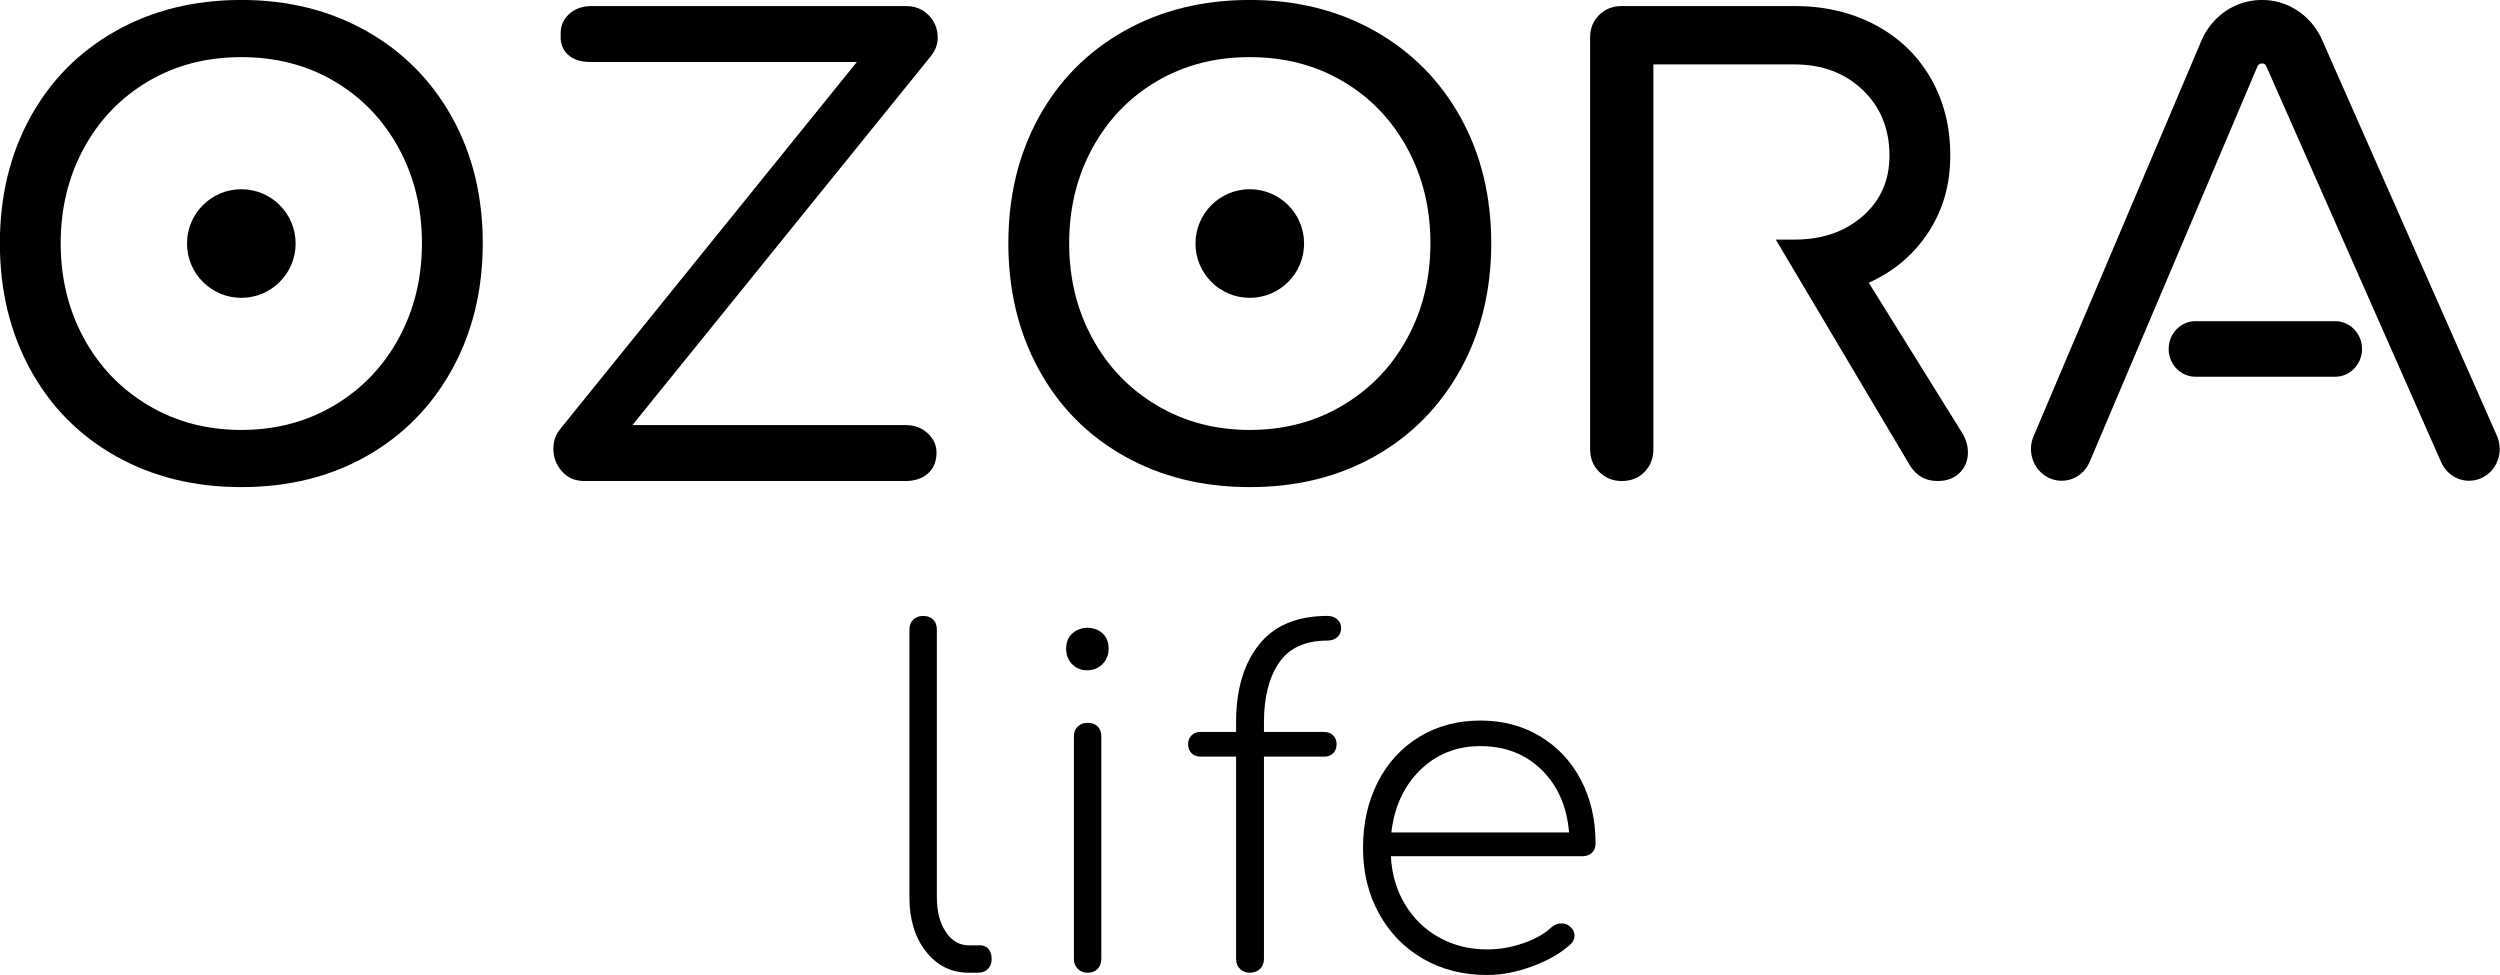
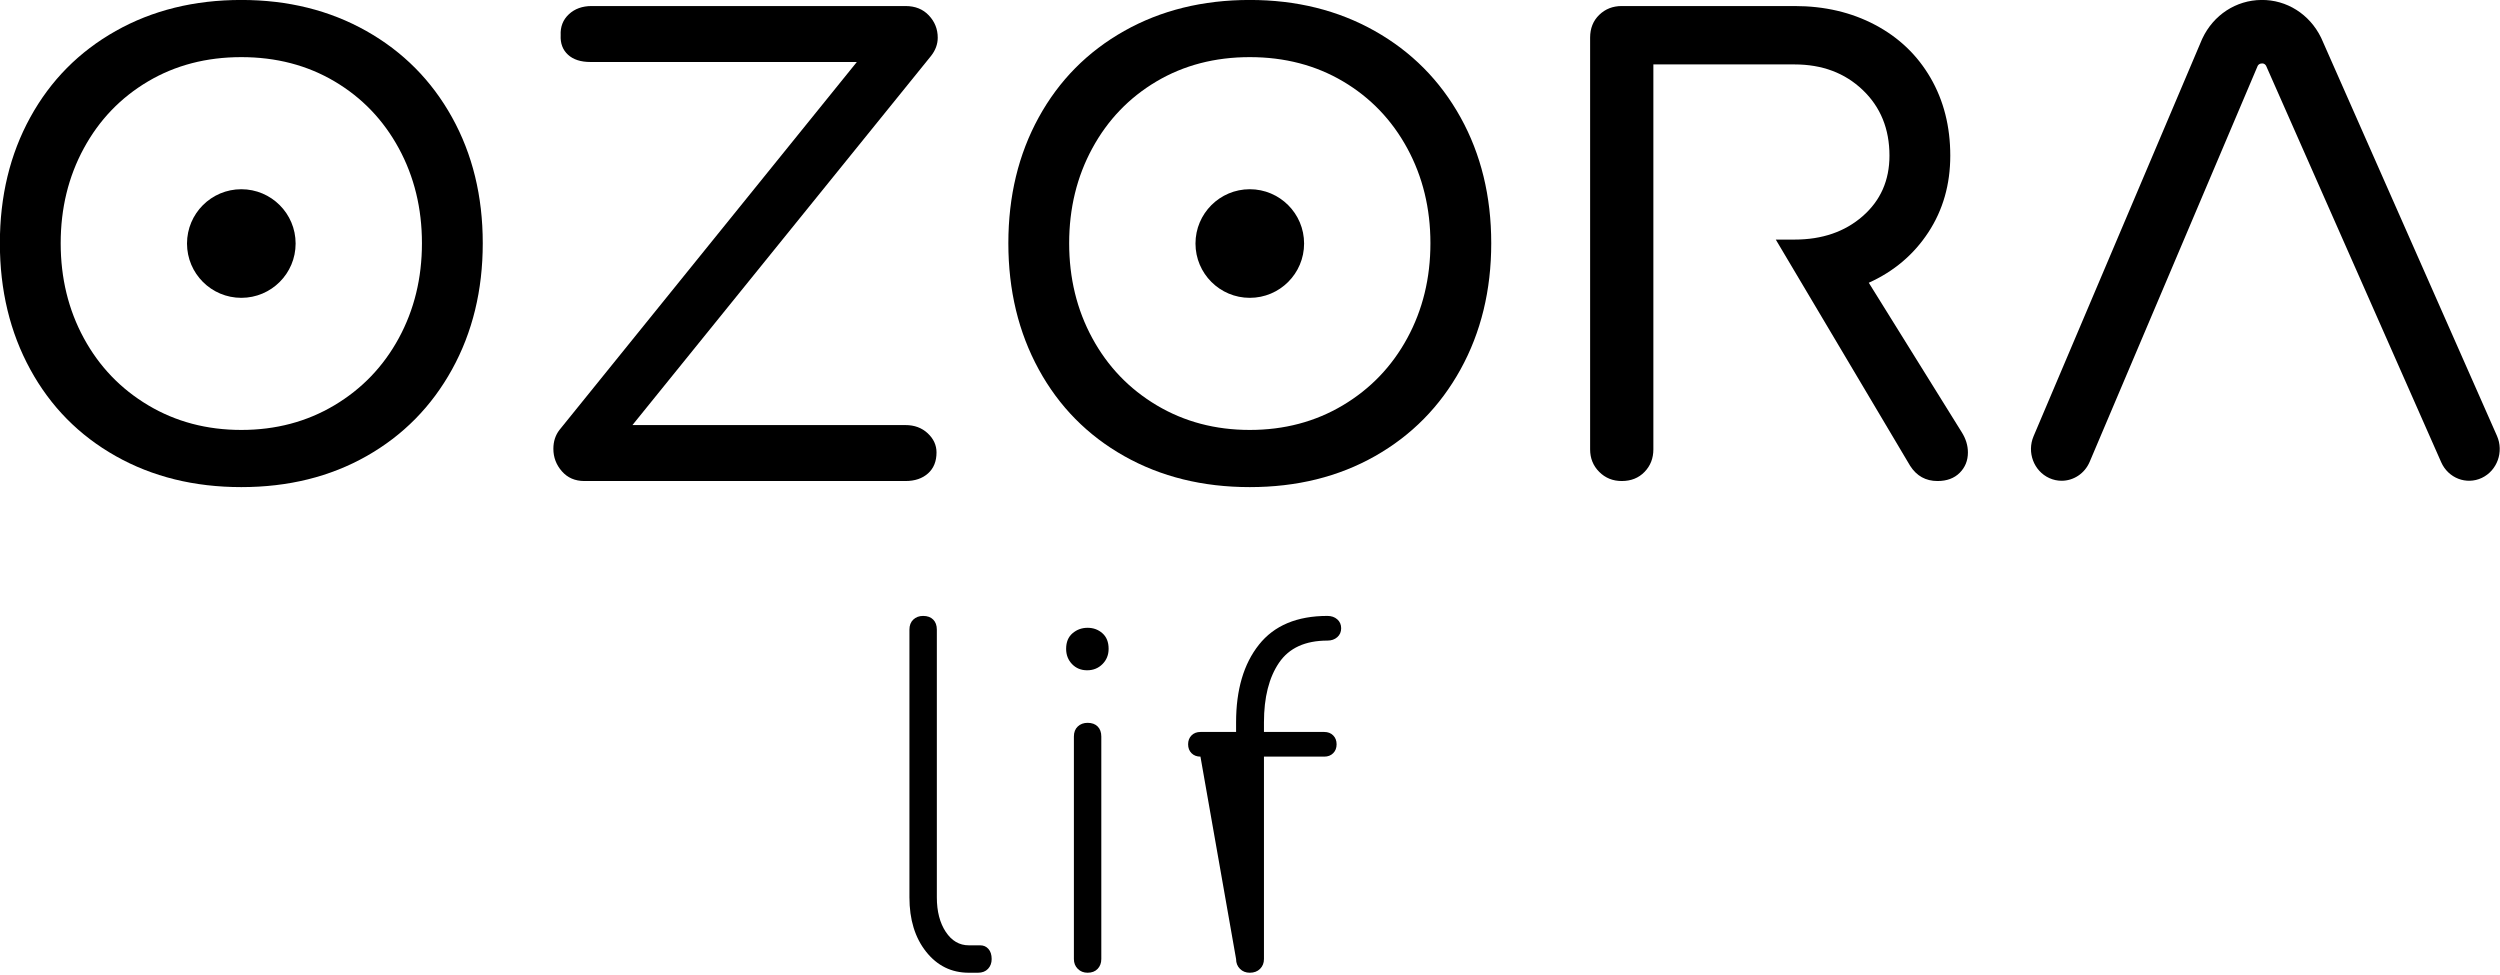
<svg xmlns="http://www.w3.org/2000/svg" id="logo" width="100%" height="100%" viewBox="0 0 4461 1740" version="1.1" xml:space="preserve" style="fill-rule:evenodd;clip-rule:evenodd;stroke-linejoin:round;stroke-miterlimit:2;">
  <g transform="matrix(1,0,0,1,-5769.55,-1965.05)">
    <g transform="matrix(8.333,0,0,8.333,0,0)">
      <g transform="matrix(1,0,0,1,887.947,443.331)">
        <path d="M0,-74.842C0.554,-75.363 1.255,-75.625 2.104,-75.625C3.016,-75.625 3.733,-75.363 4.256,-74.842C4.777,-74.319 5.039,-73.602 5.039,-72.69L5.039,-15.36C5.039,-12.359 5.674,-9.897 6.946,-7.973C8.218,-6.049 9.865,-5.088 11.887,-5.088L14.333,-5.088C15.049,-5.088 15.637,-4.826 16.094,-4.305C16.549,-3.782 16.778,-3.065 16.778,-2.153C16.778,-1.304 16.517,-0.603 15.996,-0.049C15.473,0.506 14.756,0.783 13.843,0.783L11.887,0.783C8.169,0.783 5.12,-0.717 2.739,-3.718C0.358,-6.717 -0.831,-10.598 -0.831,-15.36L-0.831,-72.69C-0.831,-73.602 -0.555,-74.319 0,-74.842" style="fill-rule:nonzero;" />
      </g>
    </g>
    <g transform="matrix(8.333,0,0,8.333,0,0)">
      <g transform="matrix(1,0,0,1,923.165,422.982)">
        <path d="M0,-31.601C0.554,-32.122 1.255,-32.383 2.104,-32.383C3.017,-32.383 3.733,-32.122 4.256,-31.601C4.777,-31.078 5.039,-30.361 5.039,-29.448L5.039,18.196C5.039,19.044 4.777,19.746 4.256,20.299C3.733,20.854 3.017,21.131 2.104,21.131C1.255,21.131 0.554,20.854 0,20.299C-0.555,19.746 -0.831,19.044 -0.831,18.196L-0.831,-29.448C-0.831,-30.361 -0.555,-31.078 0,-31.601M5.283,-51.559C6.164,-50.776 6.604,-49.666 6.604,-48.232C6.604,-46.927 6.164,-45.835 5.283,-44.955C4.403,-44.075 3.31,-43.634 2.006,-43.634C0.7,-43.634 -0.375,-44.075 -1.223,-44.955C-2.071,-45.835 -2.494,-46.927 -2.494,-48.232C-2.494,-49.666 -2.039,-50.776 -1.125,-51.559C-0.212,-52.341 0.864,-52.732 2.104,-52.732C3.342,-52.732 4.403,-52.341 5.283,-51.559" style="fill-rule:nonzero;" />
      </g>
    </g>
    <g transform="matrix(8.333,0,0,8.333,0,0)">
      <g transform="matrix(1,0,0,1,966.261,434.085)">
-         <path d="M0,-56.351C-2.152,-53.186 -3.228,-48.931 -3.228,-43.584L-3.228,-41.529L9.686,-41.529C10.468,-41.529 11.104,-41.285 11.593,-40.796C12.083,-40.307 12.327,-39.67 12.327,-38.888C12.327,-38.105 12.083,-37.469 11.593,-36.98C11.104,-36.491 10.468,-36.247 9.686,-36.247L-3.228,-36.247L-3.228,7.093C-3.228,7.941 -3.506,8.643 -4.061,9.197C-4.615,9.752 -5.349,10.028 -6.261,10.028C-7.109,10.028 -7.812,9.752 -8.365,9.197C-8.919,8.643 -9.197,7.941 -9.197,7.093L-9.197,-36.247L-16.827,-36.247C-17.61,-36.247 -18.246,-36.491 -18.735,-36.98C-19.224,-37.469 -19.469,-38.105 -19.469,-38.888C-19.469,-39.67 -19.224,-40.307 -18.735,-40.796C-18.246,-41.285 -17.61,-41.529 -16.827,-41.529L-9.197,-41.529L-9.197,-43.584C-9.197,-50.562 -7.567,-56.106 -4.304,-60.215C-1.044,-64.324 3.848,-66.379 10.371,-66.379C11.217,-66.379 11.918,-66.134 12.474,-65.645C13.027,-65.156 13.305,-64.52 13.305,-63.737C13.305,-62.955 13.027,-62.319 12.474,-61.83C11.918,-61.34 11.217,-61.096 10.371,-61.096C5.608,-61.096 2.152,-59.514 0,-56.351" style="fill-rule:nonzero;" />
+         <path d="M0,-56.351C-2.152,-53.186 -3.228,-48.931 -3.228,-43.584L-3.228,-41.529L9.686,-41.529C10.468,-41.529 11.104,-41.285 11.593,-40.796C12.083,-40.307 12.327,-39.67 12.327,-38.888C12.327,-38.105 12.083,-37.469 11.593,-36.98C11.104,-36.491 10.468,-36.247 9.686,-36.247L-3.228,-36.247L-3.228,7.093C-3.228,7.941 -3.506,8.643 -4.061,9.197C-4.615,9.752 -5.349,10.028 -6.261,10.028C-7.109,10.028 -7.812,9.752 -8.365,9.197C-8.919,8.643 -9.197,7.941 -9.197,7.093L-16.827,-36.247C-17.61,-36.247 -18.246,-36.491 -18.735,-36.98C-19.224,-37.469 -19.469,-38.105 -19.469,-38.888C-19.469,-39.67 -19.224,-40.307 -18.735,-40.796C-18.246,-41.285 -17.61,-41.529 -16.827,-41.529L-9.197,-41.529L-9.197,-43.584C-9.197,-50.562 -7.567,-56.106 -4.304,-60.215C-1.044,-64.324 3.848,-66.379 10.371,-66.379C11.217,-66.379 11.918,-66.134 12.474,-65.645C13.027,-65.156 13.305,-64.52 13.305,-63.737C13.305,-62.955 13.027,-62.319 12.474,-61.83C11.918,-61.34 11.217,-61.096 10.371,-61.096C5.608,-61.096 2.152,-59.514 0,-56.351" style="fill-rule:nonzero;" />
      </g>
    </g>
    <g transform="matrix(8.333,0,0,8.333,0,0)">
      <g transform="matrix(1,0,0,1,996.523,434.036)">
-         <path d="M0,-33.36C-3.49,-29.968 -5.561,-25.5 -6.211,-19.957L31.844,-19.957C31.388,-25.5 29.431,-29.968 25.975,-33.36C22.517,-36.751 18.148,-38.448 12.865,-38.448C7.778,-38.448 3.49,-36.751 0,-33.36M25.633,-40.551C29.383,-38.3 32.3,-35.185 34.389,-31.208C36.476,-27.229 37.52,-22.696 37.52,-17.61C37.52,-16.761 37.258,-16.093 36.737,-15.604C36.214,-15.114 35.528,-14.87 34.682,-14.87L-6.31,-14.87C-6.114,-11.021 -5.103,-7.581 -3.276,-4.549C-1.451,-1.516 0.995,0.849 4.061,2.544C7.126,4.241 10.551,5.088 14.333,5.088C16.876,5.088 19.435,4.647 22.013,3.767C24.589,2.887 26.626,1.729 28.126,0.294C28.779,-0.227 29.464,-0.489 30.182,-0.489C30.899,-0.489 31.486,-0.293 31.943,0.098C32.659,0.685 33.02,1.37 33.02,2.153C33.02,2.806 32.726,3.425 32.138,4.012C30.051,5.904 27.328,7.469 23.969,8.707C20.61,9.948 17.397,10.566 14.333,10.566C9.179,10.566 4.6,9.41 0.588,7.093C-3.423,4.779 -6.571,1.551 -8.853,-2.592C-11.137,-6.733 -12.277,-11.412 -12.277,-16.631C-12.277,-21.914 -11.219,-26.625 -9.098,-30.768C-6.979,-34.909 -4.011,-38.137 -0.194,-40.453C3.621,-42.767 7.974,-43.926 12.865,-43.926C17.625,-43.926 21.882,-42.801 25.633,-40.551" style="fill-rule:nonzero;" />
-       </g>
+         </g>
    </g>
    <g transform="matrix(8.333,0,0,8.333,0,0)">
      <g transform="matrix(1,0,0,1,724.057,322.672)">
        <path d="M0,-69.414C-5.86,-65.94 -10.441,-61.164 -13.74,-55.088C-17.04,-49.01 -18.688,-42.238 -18.688,-34.772C-18.688,-27.304 -17.04,-20.532 -13.74,-14.456C-10.441,-8.378 -5.84,-3.581 0.065,-0.065C5.969,3.451 12.61,5.209 19.991,5.209C27.369,5.209 34.011,3.451 39.916,-0.065C45.819,-3.581 50.42,-8.378 53.721,-14.456C57.019,-20.532 58.67,-27.304 58.67,-34.772C58.67,-42.238 57.019,-49.01 53.721,-55.088C50.42,-61.164 45.842,-65.94 39.981,-69.414C34.121,-72.885 27.457,-74.623 19.991,-74.623C12.522,-74.623 5.861,-72.885 0,-69.414M46.753,-80.223C54.61,-75.795 60.731,-69.63 65.116,-61.73C69.499,-53.829 71.693,-44.843 71.693,-34.772C71.693,-24.7 69.499,-15.693 65.116,-7.749C60.731,0.195 54.633,6.381 46.819,10.809C39.005,15.237 30.062,17.451 19.991,17.451C9.918,17.451 0.955,15.237 -6.902,10.809C-14.761,6.381 -20.86,0.195 -25.2,-7.749C-29.542,-15.693 -31.711,-24.7 -31.711,-34.772C-31.711,-44.843 -29.542,-53.829 -25.2,-61.73C-20.86,-69.63 -14.761,-75.795 -6.902,-80.223C0.955,-84.651 9.918,-86.865 19.991,-86.865C29.974,-86.865 38.895,-84.651 46.753,-80.223" style="fill-rule:nonzero;" />
      </g>
    </g>
    <g transform="matrix(8.333,0,0,8.333,0,0)">
      <g transform="matrix(1,0,0,1,813.996,328.402)">
        <path d="M0,-80.875C-1.129,-81.917 -1.65,-83.304 -1.562,-85.042C-1.65,-86.865 -1.064,-88.363 0.196,-89.535C1.453,-90.707 3.081,-91.293 5.079,-91.293L72.279,-91.293C74.363,-91.293 76.033,-90.62 77.292,-89.274C78.55,-87.928 79.181,-86.345 79.181,-84.521C79.181,-83.131 78.703,-81.829 77.749,-80.614L13.805,-1.563L72.279,-1.563C74.188,-1.563 75.772,-0.978 77.032,0.195C78.29,1.367 78.921,2.734 78.921,4.297C78.921,6.208 78.312,7.706 77.097,8.79C75.88,9.877 74.275,10.418 72.279,10.418L3.516,10.418C1.519,10.418 -0.087,9.724 -1.302,8.334C-2.519,6.946 -3.125,5.339 -3.125,3.516C-3.125,1.953 -2.692,0.608 -1.823,-0.521L61.86,-79.312L4.818,-79.312C2.735,-79.312 1.127,-79.833 0,-80.875" style="fill-rule:nonzero;" />
      </g>
    </g>
    <g transform="matrix(8.333,0,0,8.333,0,0)">
      <g transform="matrix(1,0,0,1,940.009,322.672)">
        <path d="M0,-69.414C-5.86,-65.94 -10.441,-61.164 -13.739,-55.088C-17.04,-49.01 -18.688,-42.238 -18.688,-34.772C-18.688,-27.304 -17.04,-20.532 -13.739,-14.456C-10.441,-8.378 -5.84,-3.581 0.065,-0.065C5.969,3.451 12.611,5.209 19.991,5.209C27.37,5.209 34.012,3.451 39.917,-0.065C45.82,-3.581 50.42,-8.378 53.721,-14.456C57.02,-20.532 58.67,-27.304 58.67,-34.772C58.67,-42.238 57.02,-49.01 53.721,-55.088C50.42,-61.164 45.842,-65.94 39.982,-69.414C34.121,-72.885 27.457,-74.623 19.991,-74.623C12.522,-74.623 5.861,-72.885 0,-69.414M46.754,-80.223C54.611,-75.795 60.732,-69.63 65.117,-61.73C69.5,-53.829 71.693,-44.843 71.693,-34.772C71.693,-24.7 69.5,-15.693 65.117,-7.749C60.732,0.195 54.633,6.381 46.819,10.809C39.005,15.237 30.062,17.451 19.991,17.451C9.918,17.451 0.955,15.237 -6.902,10.809C-14.761,6.381 -20.859,0.195 -25.2,-7.749C-29.542,-15.693 -31.711,-24.7 -31.711,-34.772C-31.711,-44.843 -29.542,-53.829 -25.2,-61.73C-20.859,-69.63 -14.761,-75.795 -6.902,-80.223C0.955,-84.651 9.918,-86.865 19.991,-86.865C29.974,-86.865 38.896,-84.651 46.754,-80.223" style="fill-rule:nonzero;" />
      </g>
    </g>
    <g transform="matrix(8.333,0,0,8.333,0,0)">
      <g transform="matrix(0,-1,-1,0,744.048,276.336)">
        <path d="M-11.629,-11.628C-18.051,-11.628 -23.257,-6.422 -23.257,-0C-23.257,6.423 -18.051,11.629 -11.629,11.629C-5.207,11.629 -0,6.423 -0,-0C-0,-6.422 -5.207,-11.628 -11.629,-11.628" style="fill-rule:nonzero;" />
      </g>
    </g>
    <g transform="matrix(8.333,0,0,8.333,0,0)">
      <g transform="matrix(0,-1,-1,0,960,276.336)">
        <path d="M-11.629,-11.628C-18.051,-11.628 -23.257,-6.422 -23.257,-0C-23.257,6.423 -18.051,11.629 -11.629,11.629C-5.207,11.629 -0,6.423 -0,-0C-0,-6.422 -5.207,-11.628 -11.629,-11.628" style="fill-rule:nonzero;" />
      </g>
    </g>
    <g transform="matrix(8.333,0,0,8.333,0,0)">
      <g transform="matrix(1,0,0,1,1046.42,326.318)">
        <path d="M0,-76.707L30.24,-76.707C36.144,-76.707 41.004,-74.884 44.826,-71.237C48.646,-67.591 50.557,-62.902 50.557,-57.172C50.557,-51.875 48.646,-47.555 44.826,-44.214C41.004,-40.871 36.144,-39.2 30.24,-39.2L26.213,-39.2L54.984,9.246C56.372,11.418 58.325,12.502 60.845,12.502C62.841,12.502 64.426,11.916 65.598,10.744C66.771,9.572 67.356,8.119 67.356,6.381C67.356,4.906 66.92,3.473 66.054,2.084L46.129,-29.954C51.511,-32.383 55.766,-35.987 58.892,-40.763C62.017,-45.537 63.579,-51.006 63.579,-57.172C63.579,-63.423 62.167,-68.978 59.347,-73.842C56.524,-78.703 52.575,-82.48 47.496,-85.172C42.417,-87.862 36.664,-89.209 30.24,-89.209L-6.772,-89.209C-8.683,-89.209 -10.288,-88.579 -11.59,-87.321C-12.893,-86.061 -13.543,-84.433 -13.543,-82.437L-13.543,5.73C-13.543,7.641 -12.893,9.246 -11.59,10.548C-10.288,11.851 -8.683,12.502 -6.772,12.502C-4.776,12.502 -3.148,11.851 -1.888,10.548C-0.631,9.246 0,7.641 0,5.73L0,-76.707Z" style="fill-rule:nonzero;" />
      </g>
    </g>
    <g transform="matrix(8.333,0,0,8.333,0,0)">
      <g transform="matrix(1,0,0,1,1133.84,236.686)">
        <path d="M0,102.08C-0.882,102.08 -1.778,101.895 -2.637,101.504C-5.956,99.994 -7.464,95.984 -6.006,92.547L30.031,7.62C30.065,7.538 30.102,7.457 30.14,7.376C32.515,2.329 37.358,-0.834 42.78,-0.879C48.19,-0.944 53.094,2.16 55.546,7.167C55.586,7.249 55.624,7.331 55.661,7.414L93.222,92.455C94.729,95.868 93.279,99.901 89.983,101.463C86.687,103.024 82.792,101.523 81.284,98.109L43.796,13.234C43.691,13.044 43.428,12.674 42.885,12.715C42.321,12.719 42.082,13.059 41.98,13.25L6.012,98.016C4.932,100.563 2.524,102.08 0,102.08" style="fill-rule:nonzero;" />
      </g>
    </g>
    <g transform="matrix(8.333,0,0,8.333,0,0)">
      <g transform="matrix(1,0,0,1,1192.43,304.592)">
-         <path d="M0,11.895L-29.927,11.895C-33.099,11.895 -35.67,9.232 -35.67,5.948C-35.67,2.663 -33.099,0 -29.927,0L0,0C3.172,0 5.743,2.663 5.743,5.948C5.743,9.232 3.172,11.895 0,11.895" style="fill-rule:nonzero;" />
-       </g>
+         </g>
    </g>
  </g>
</svg>